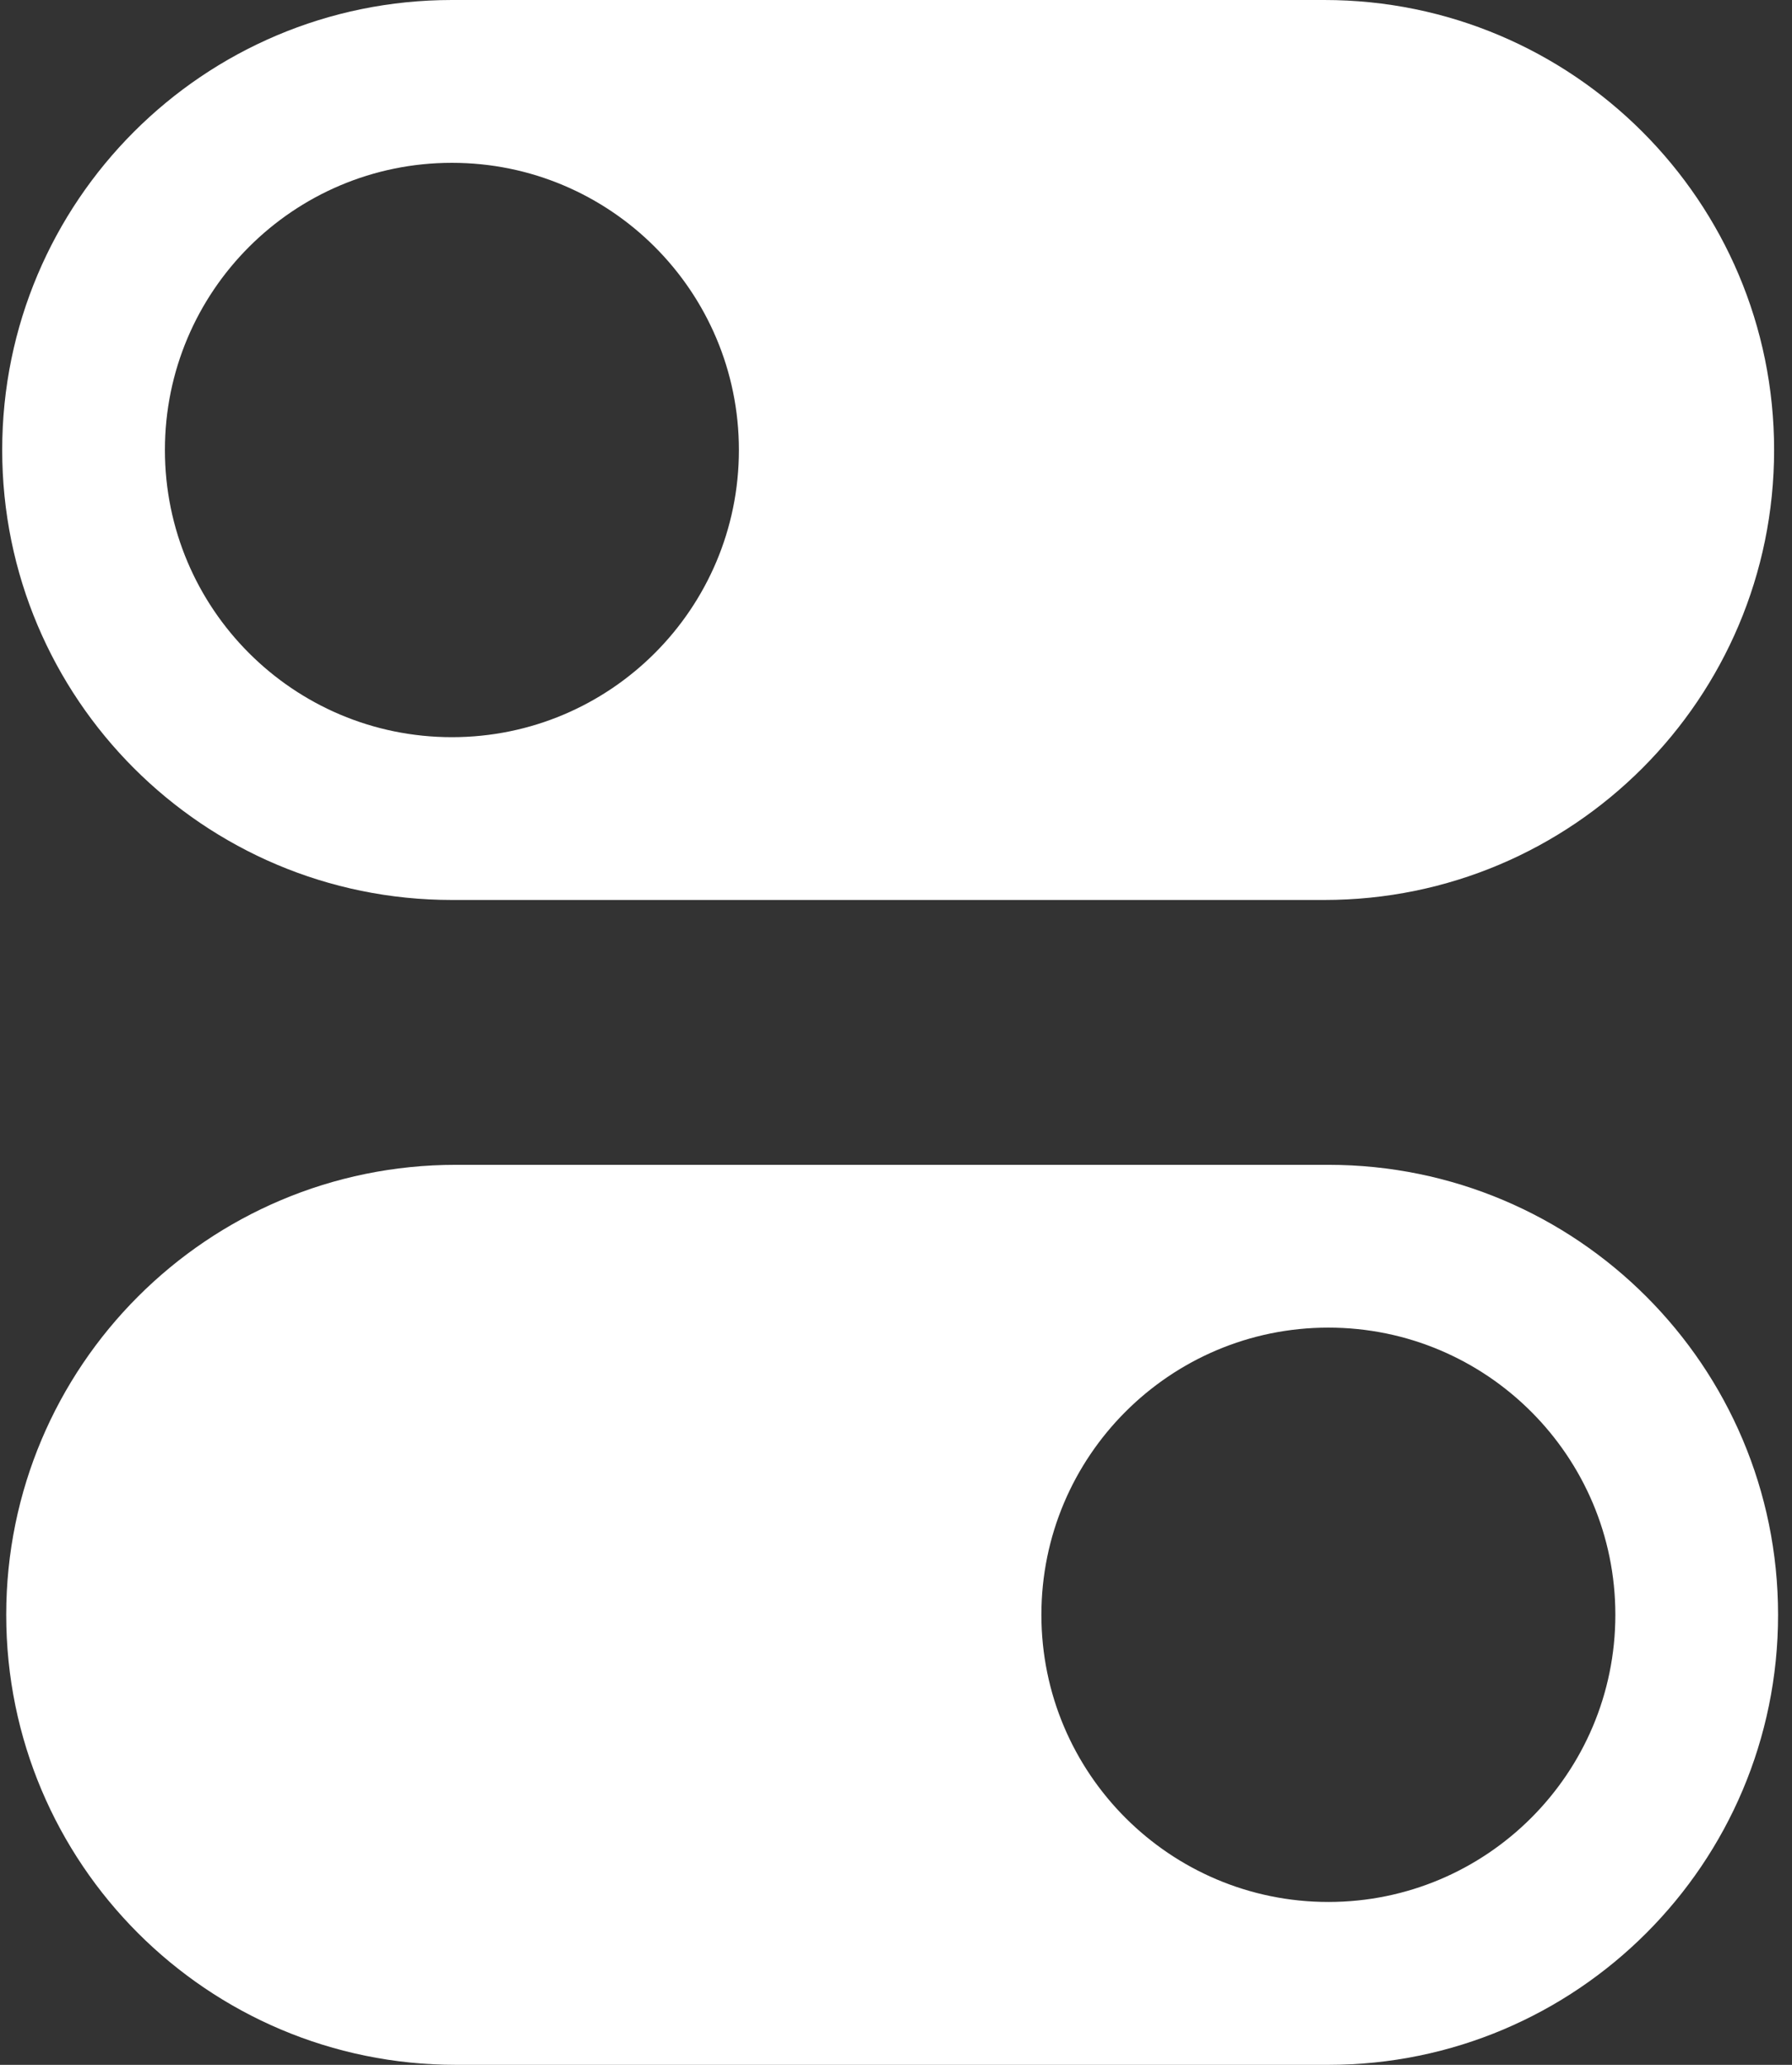
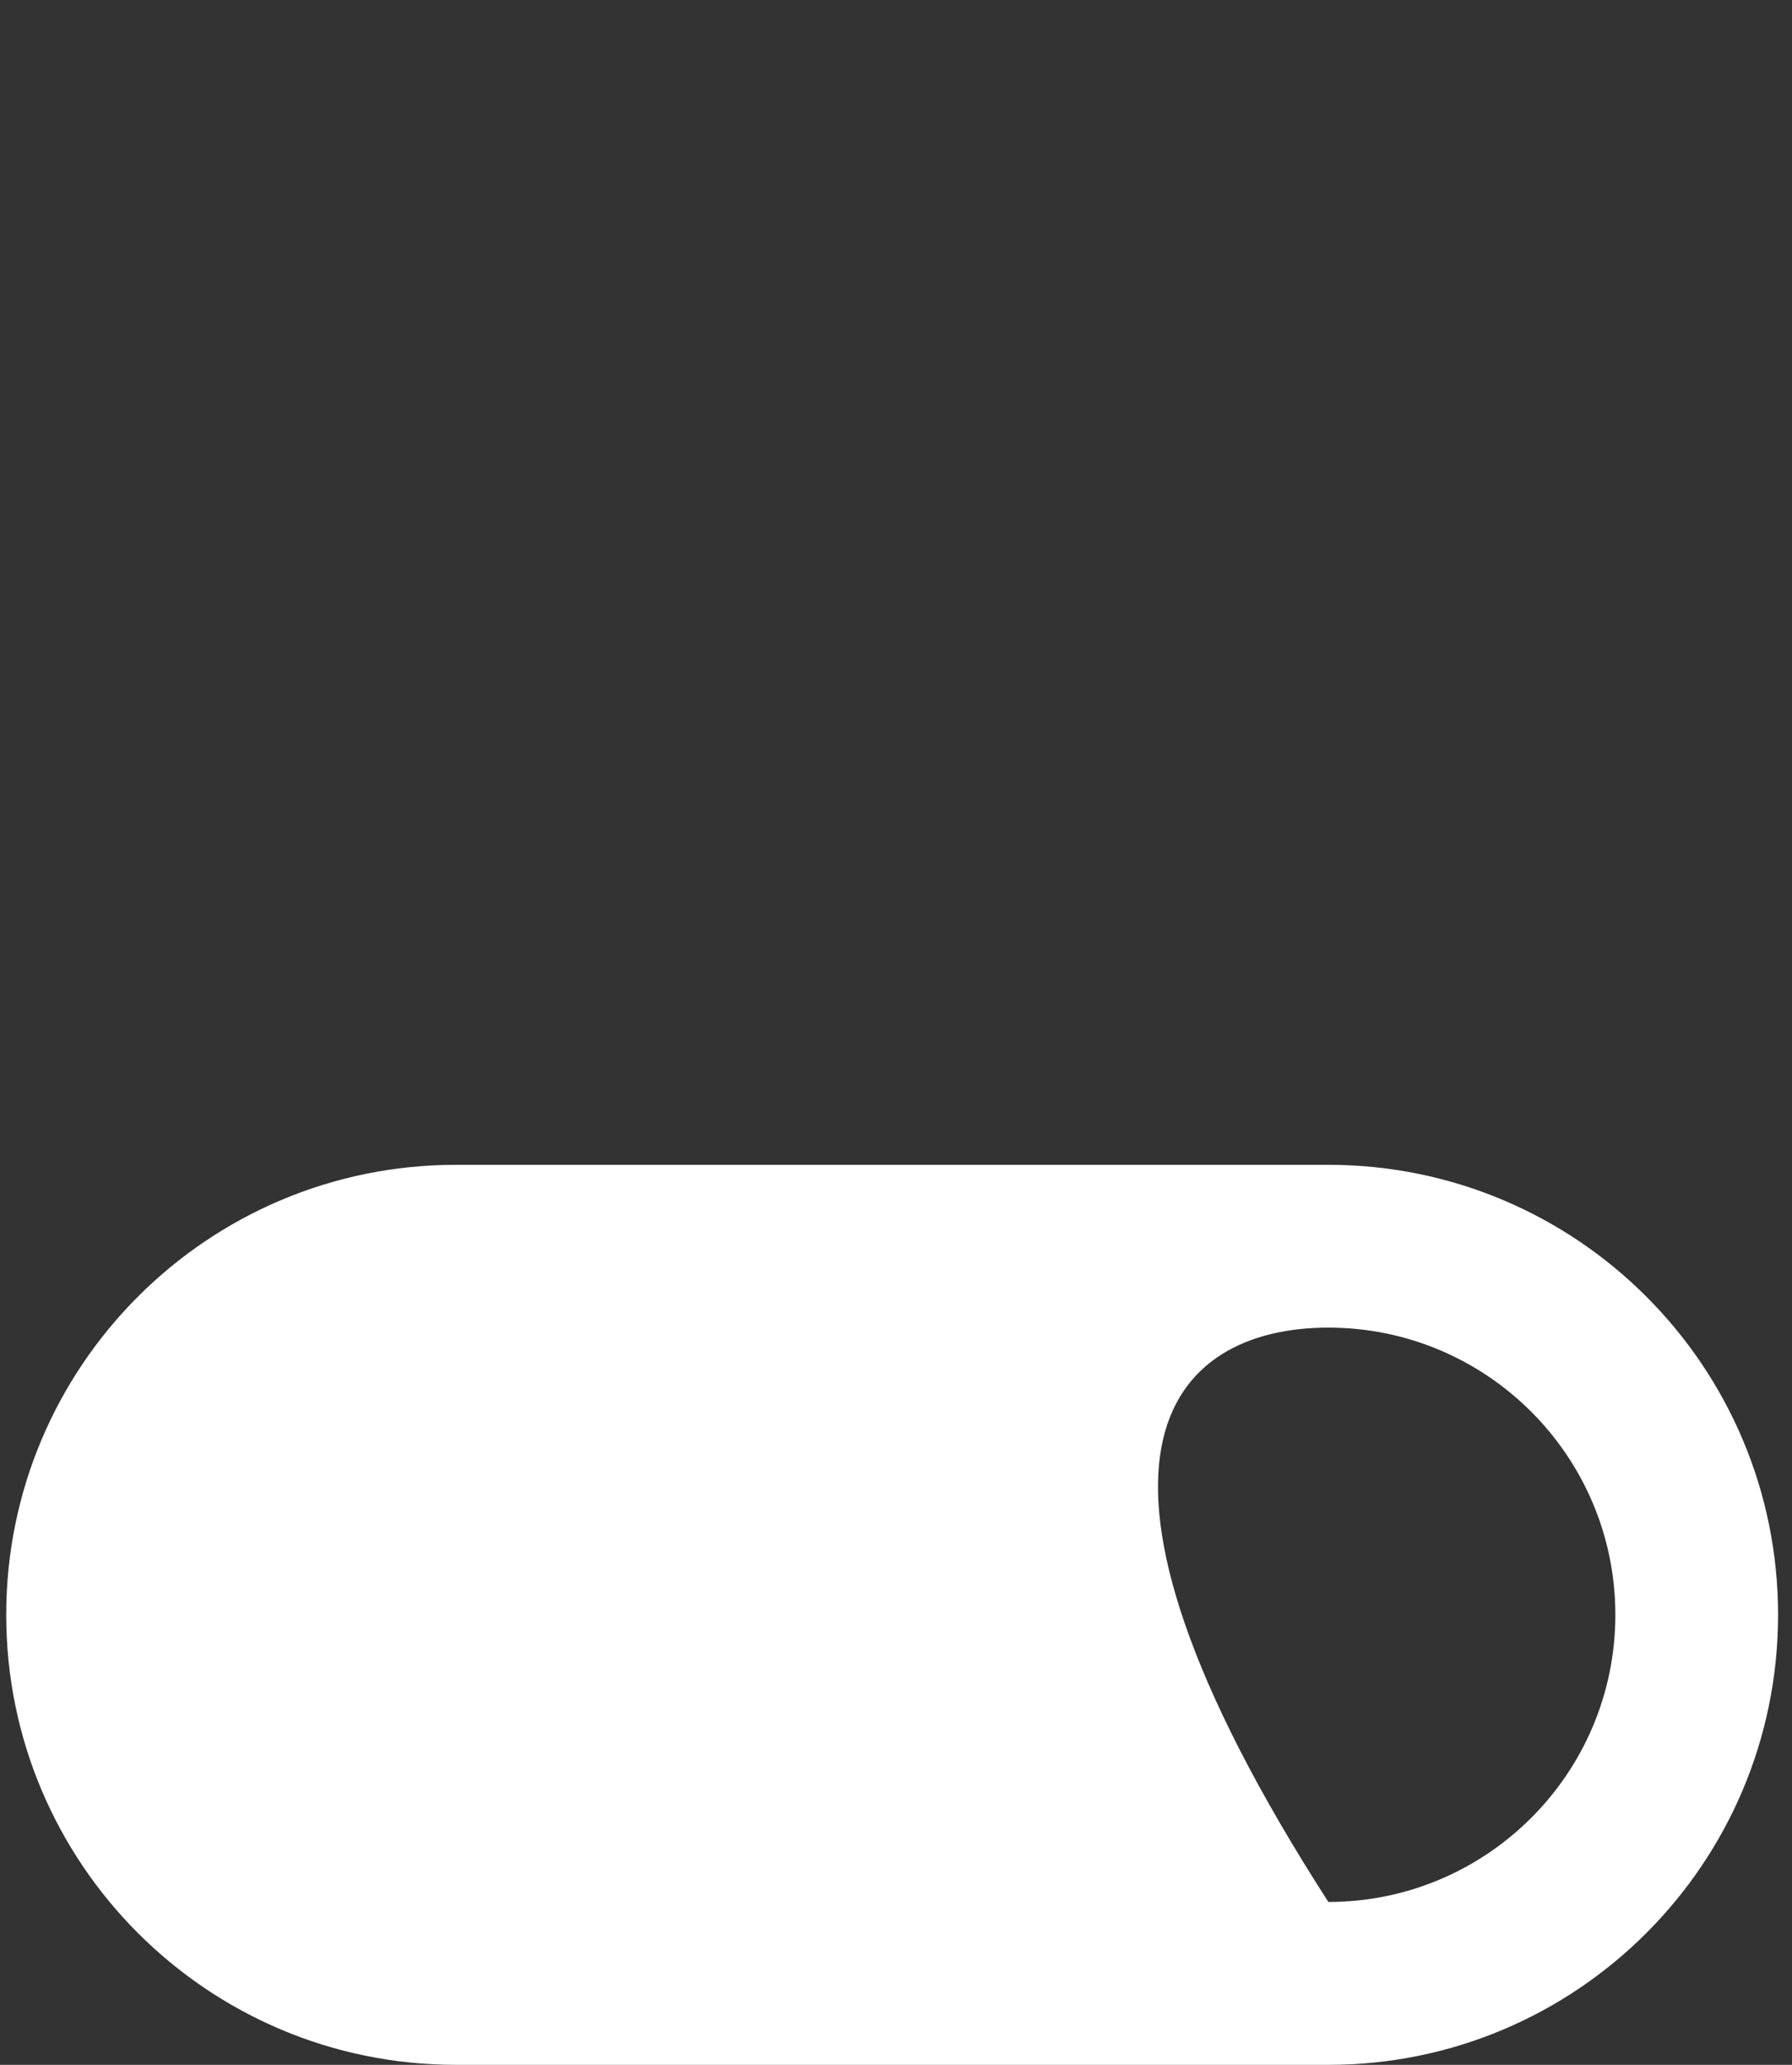
<svg xmlns="http://www.w3.org/2000/svg" width="66px" height="76px" viewBox="0 0 66 76" version="1.1">
  <rect x="0" y="0" width="66" height="76" fill="#333333" stroke="none" />
  <title>switches</title>
  <g id="Alt-Version" stroke="none" stroke-width="1" fill="none" fill-rule="evenodd">
    <g id="assurance---tier-1" transform="translate(-687, -1335)" fill="#FFFFFF" fill-rule="nonzero">
      <g id="switches" transform="translate(687, 1335)">
-         <path d="M16.644,33.125 L48.777,33.125 C57.924,33.125 65.341,25.71 65.341,16.562 C65.341,7.413 57.924,0 48.776,0 L16.644,0 C7.498,0 0.081,7.415 0.081,16.563 C0.081,25.712 7.496,33.125 16.644,33.125 Z M16.644,5.993 C22.482,5.993 27.214,10.726 27.214,16.563 C27.214,22.401 22.482,27.133 16.644,27.133 C10.807,27.133 6.074,22.401 6.074,16.563 C6.074,10.726 10.807,5.993 16.644,5.993 Z" id="Shape" />
-         <path d="M48.924,42.873 L16.792,42.873 C7.646,42.873 0.229,50.288 0.229,59.437 C0.229,68.585 7.644,76 16.792,76 L48.924,76 C58.071,76 65.487,68.585 65.487,59.437 C65.487,50.288 58.072,42.873 48.924,42.873 Z M48.924,70.005 C43.086,70.005 38.355,65.269 38.355,59.435 C38.355,53.601 43.089,48.865 48.924,48.865 C54.758,48.865 59.494,53.601 59.494,59.435 C59.494,65.269 54.761,70.005 48.924,70.005 Z" id="Shape" />
+         <path d="M48.924,42.873 L16.792,42.873 C7.646,42.873 0.229,50.288 0.229,59.437 C0.229,68.585 7.644,76 16.792,76 L48.924,76 C58.071,76 65.487,68.585 65.487,59.437 C65.487,50.288 58.072,42.873 48.924,42.873 Z M48.924,70.005 C38.355,53.601 43.089,48.865 48.924,48.865 C54.758,48.865 59.494,53.601 59.494,59.435 C59.494,65.269 54.761,70.005 48.924,70.005 Z" id="Shape" />
      </g>
    </g>
  </g>
</svg>